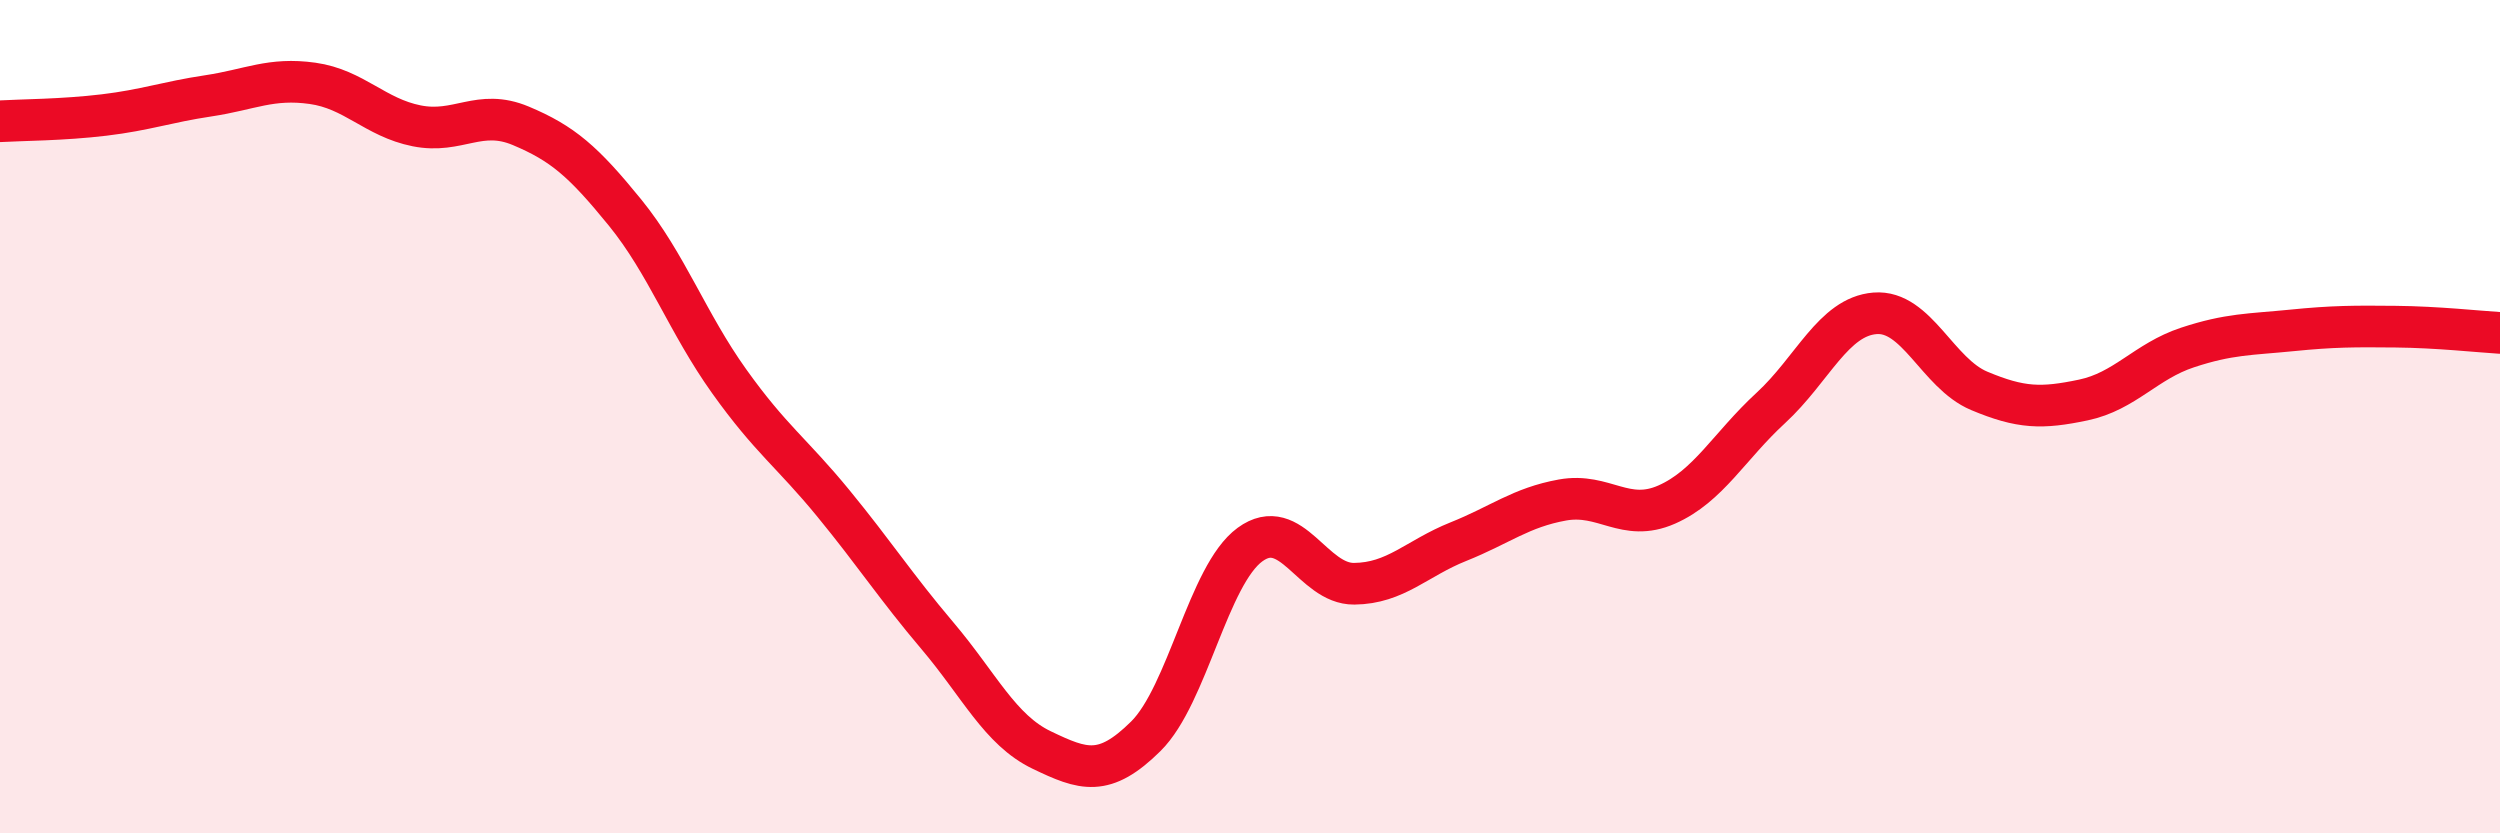
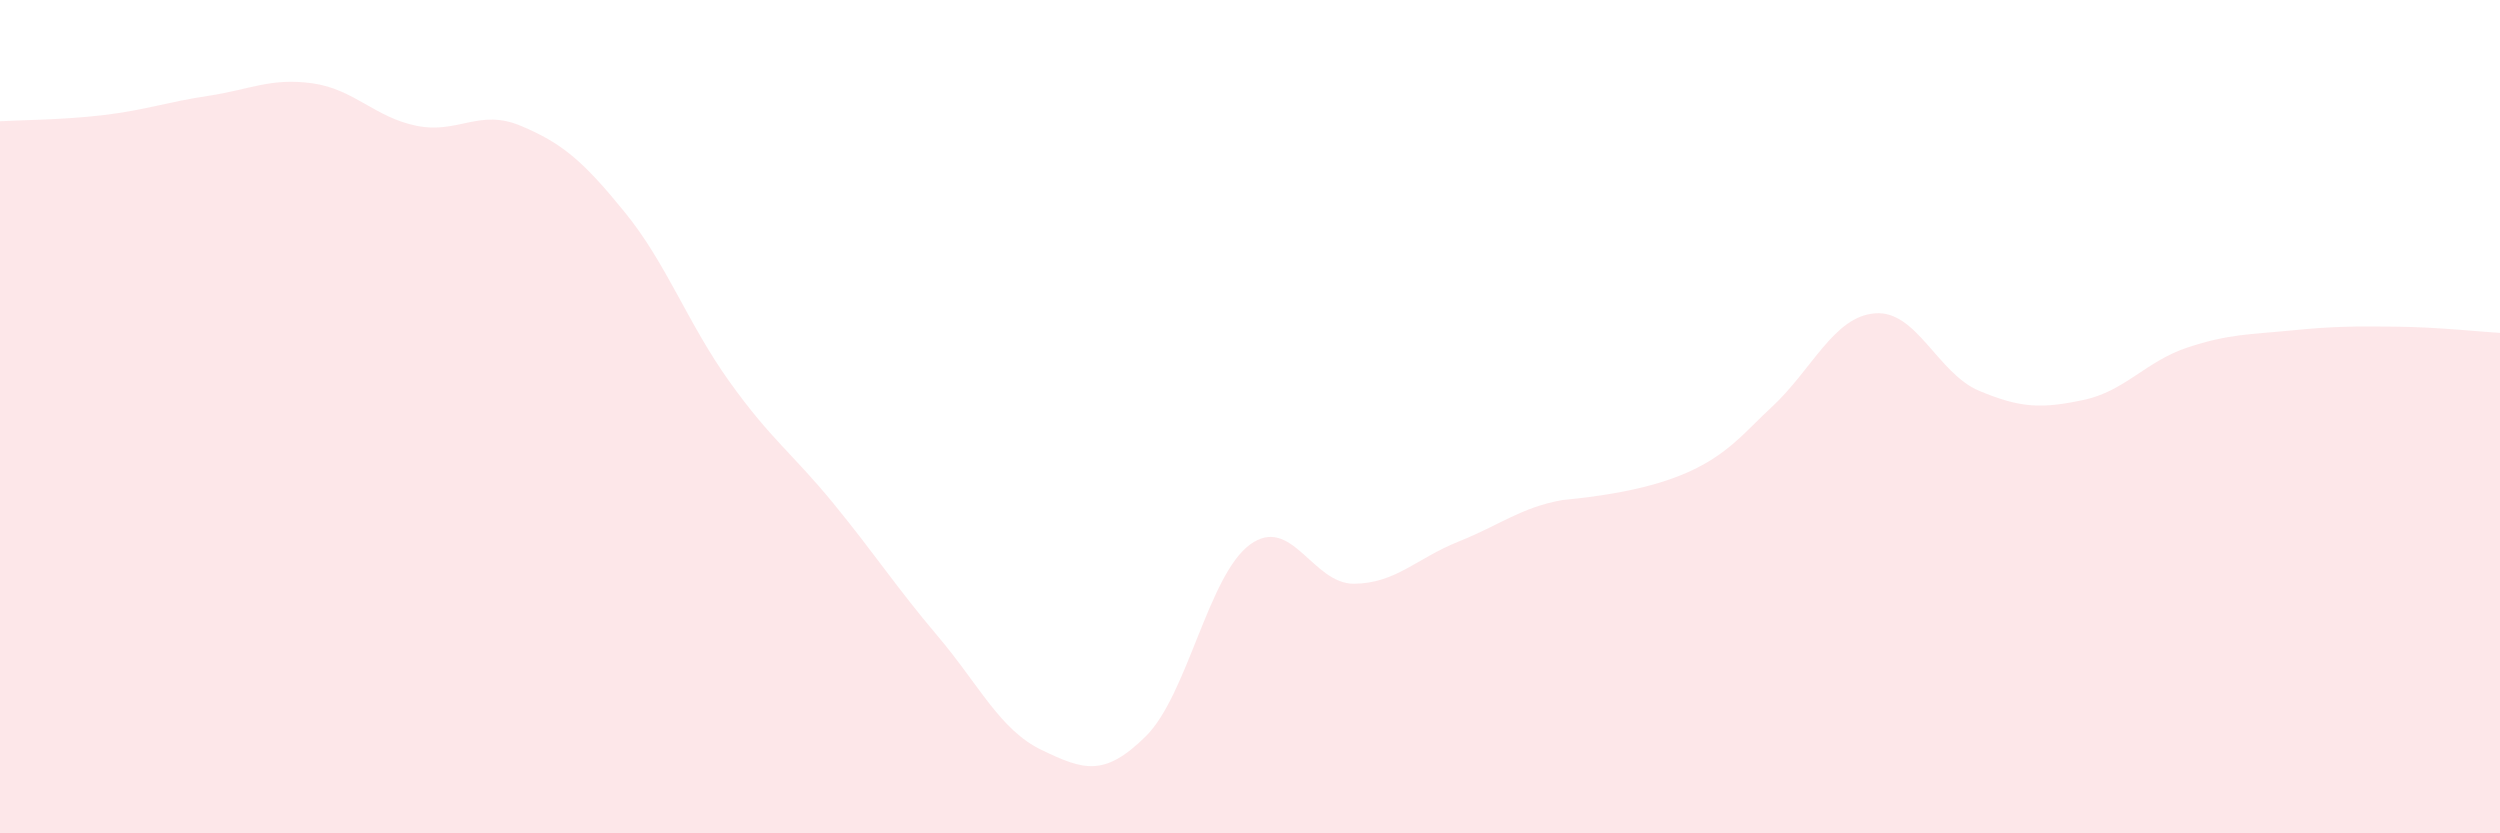
<svg xmlns="http://www.w3.org/2000/svg" width="60" height="20" viewBox="0 0 60 20">
-   <path d="M 0,2.91 C 0.5,2.88 1.5,2.88 2.5,2.76 C 3.5,2.64 4,2.45 5,2.3 C 6,2.15 6.5,1.86 7.5,2 C 8.5,2.14 9,2.82 10,3.02 C 11,3.22 11.5,2.6 12.5,3.02 C 13.5,3.44 14,3.87 15,5.1 C 16,6.33 16.5,7.75 17.5,9.15 C 18.5,10.55 19,10.86 20,12.08 C 21,13.3 21.5,14.08 22.5,15.26 C 23.5,16.44 24,17.52 25,18 C 26,18.48 26.5,18.66 27.5,17.67 C 28.5,16.68 29,13.8 30,13.07 C 31,12.34 31.5,14.02 32.5,14.01 C 33.5,14 34,13.4 35,13 C 36,12.6 36.5,12.18 37.5,12 C 38.5,11.82 39,12.55 40,12.11 C 41,11.67 41.5,10.71 42.5,9.79 C 43.5,8.87 44,7.6 45,7.52 C 46,7.44 46.5,8.96 47.5,9.38 C 48.5,9.8 49,9.81 50,9.6 C 51,9.39 51.5,8.67 52.5,8.34 C 53.5,8.01 54,8.03 55,7.93 C 56,7.83 56.5,7.83 57.5,7.84 C 58.5,7.85 59.5,7.96 60,7.99L60 20L0 20Z" fill="#EB0A25" opacity="0.1" stroke-linecap="round" stroke-linejoin="round" />
-   <path d="M 0,2.91 C 0.5,2.88 1.5,2.88 2.5,2.76 C 3.5,2.64 4,2.45 5,2.3 C 6,2.15 6.5,1.86 7.5,2 C 8.5,2.14 9,2.82 10,3.02 C 11,3.22 11.5,2.6 12.5,3.02 C 13.5,3.44 14,3.87 15,5.1 C 16,6.33 16.5,7.75 17.5,9.15 C 18.5,10.55 19,10.86 20,12.08 C 21,13.3 21.5,14.08 22.5,15.26 C 23.5,16.44 24,17.52 25,18 C 26,18.48 26.5,18.66 27.5,17.67 C 28.5,16.68 29,13.8 30,13.07 C 31,12.34 31.5,14.02 32.5,14.01 C 33.5,14 34,13.4 35,13 C 36,12.6 36.5,12.18 37.5,12 C 38.5,11.82 39,12.55 40,12.11 C 41,11.67 41.5,10.71 42.5,9.79 C 43.5,8.87 44,7.6 45,7.52 C 46,7.44 46.5,8.96 47.5,9.38 C 48.5,9.8 49,9.81 50,9.6 C 51,9.39 51.5,8.67 52.5,8.34 C 53.5,8.01 54,8.03 55,7.93 C 56,7.83 56.5,7.83 57.5,7.84 C 58.5,7.85 59.5,7.96 60,7.99" stroke="#EB0A25" stroke-width="1" fill="none" stroke-linecap="round" stroke-linejoin="round" />
+   <path d="M 0,2.91 C 0.5,2.88 1.5,2.88 2.5,2.76 C 3.5,2.64 4,2.45 5,2.3 C 6,2.15 6.5,1.86 7.5,2 C 8.5,2.14 9,2.82 10,3.02 C 11,3.22 11.5,2.6 12.5,3.02 C 13.5,3.44 14,3.87 15,5.1 C 16,6.33 16.5,7.75 17.5,9.15 C 18.5,10.55 19,10.86 20,12.08 C 21,13.3 21.5,14.08 22.5,15.26 C 23.5,16.44 24,17.52 25,18 C 26,18.48 26.5,18.66 27.5,17.67 C 28.5,16.68 29,13.8 30,13.07 C 31,12.34 31.5,14.02 32.5,14.01 C 33.5,14 34,13.4 35,13 C 36,12.6 36.5,12.18 37.5,12 C 41,11.67 41.5,10.71 42.5,9.79 C 43.5,8.87 44,7.6 45,7.52 C 46,7.44 46.5,8.96 47.5,9.38 C 48.5,9.8 49,9.81 50,9.6 C 51,9.39 51.5,8.67 52.5,8.34 C 53.5,8.01 54,8.03 55,7.93 C 56,7.83 56.5,7.83 57.5,7.84 C 58.5,7.85 59.5,7.96 60,7.99L60 20L0 20Z" fill="#EB0A25" opacity="0.1" stroke-linecap="round" stroke-linejoin="round" />
</svg>